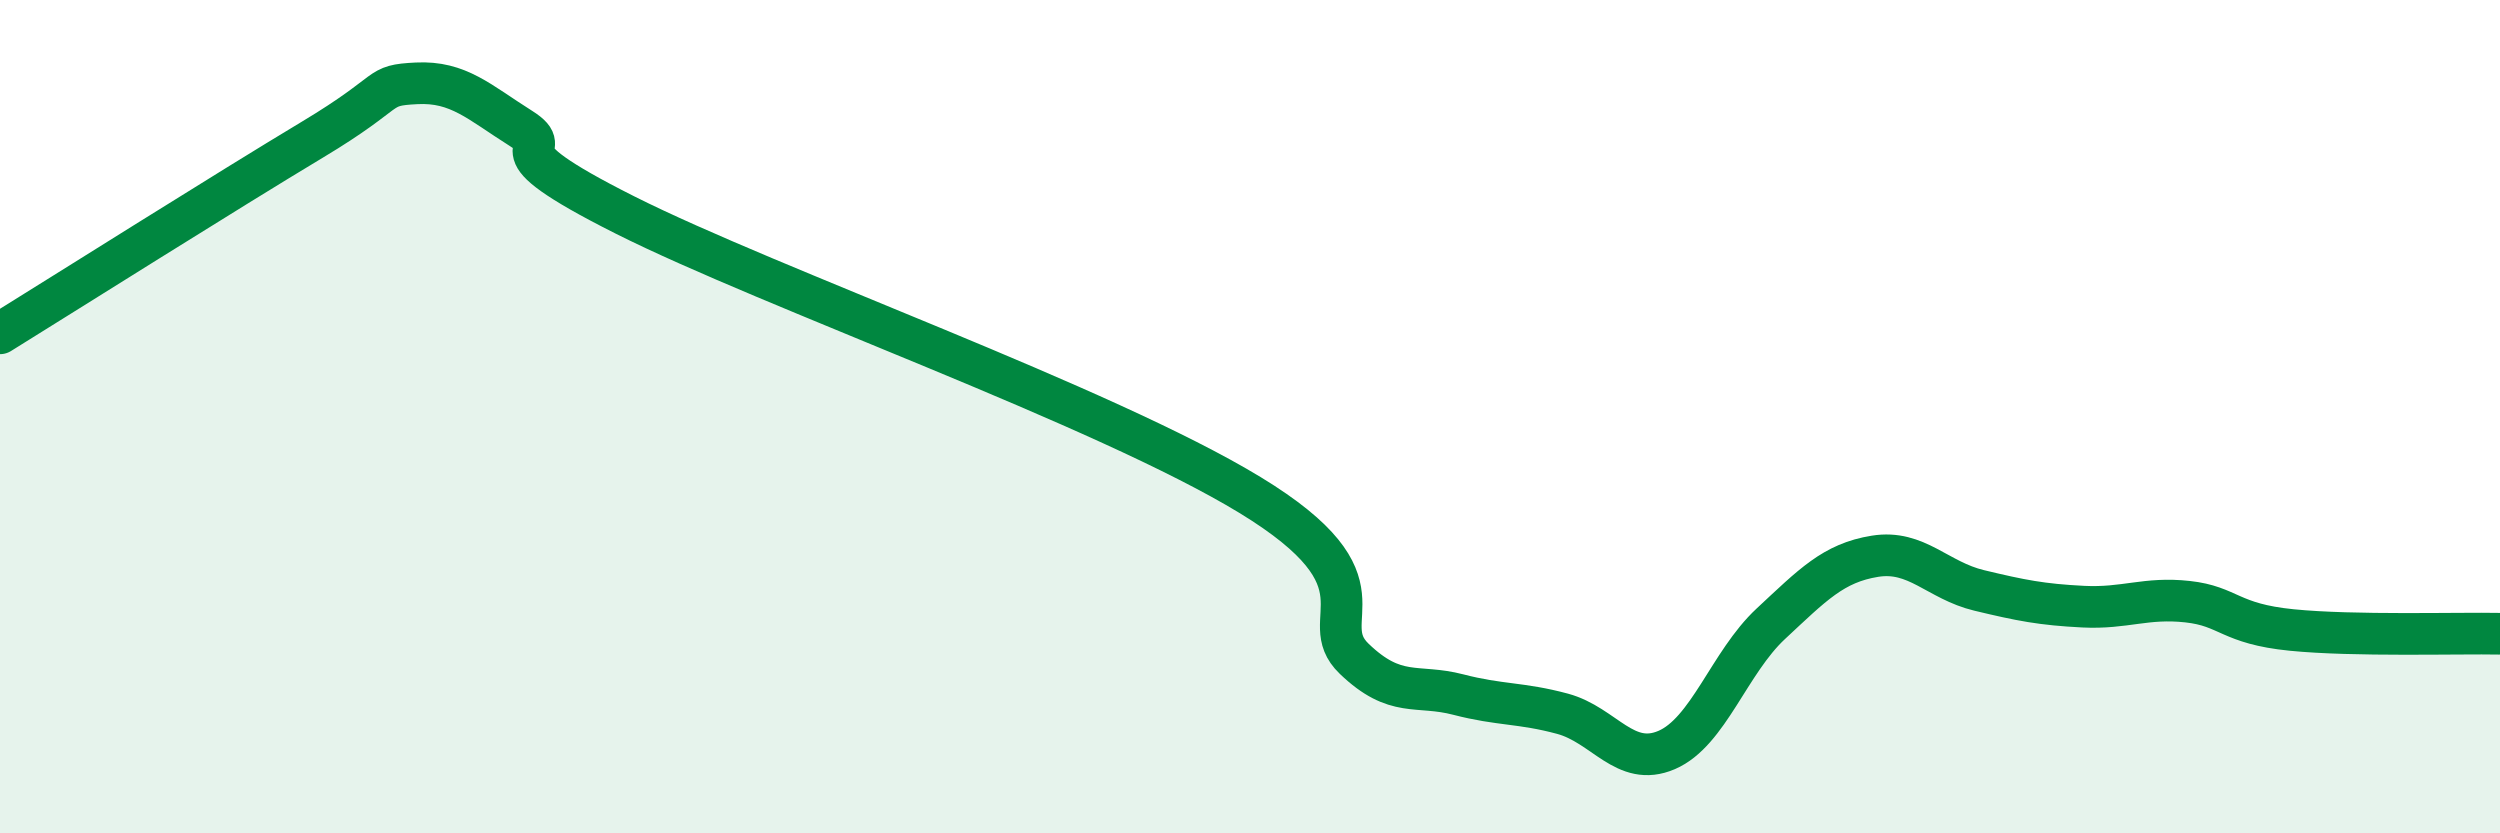
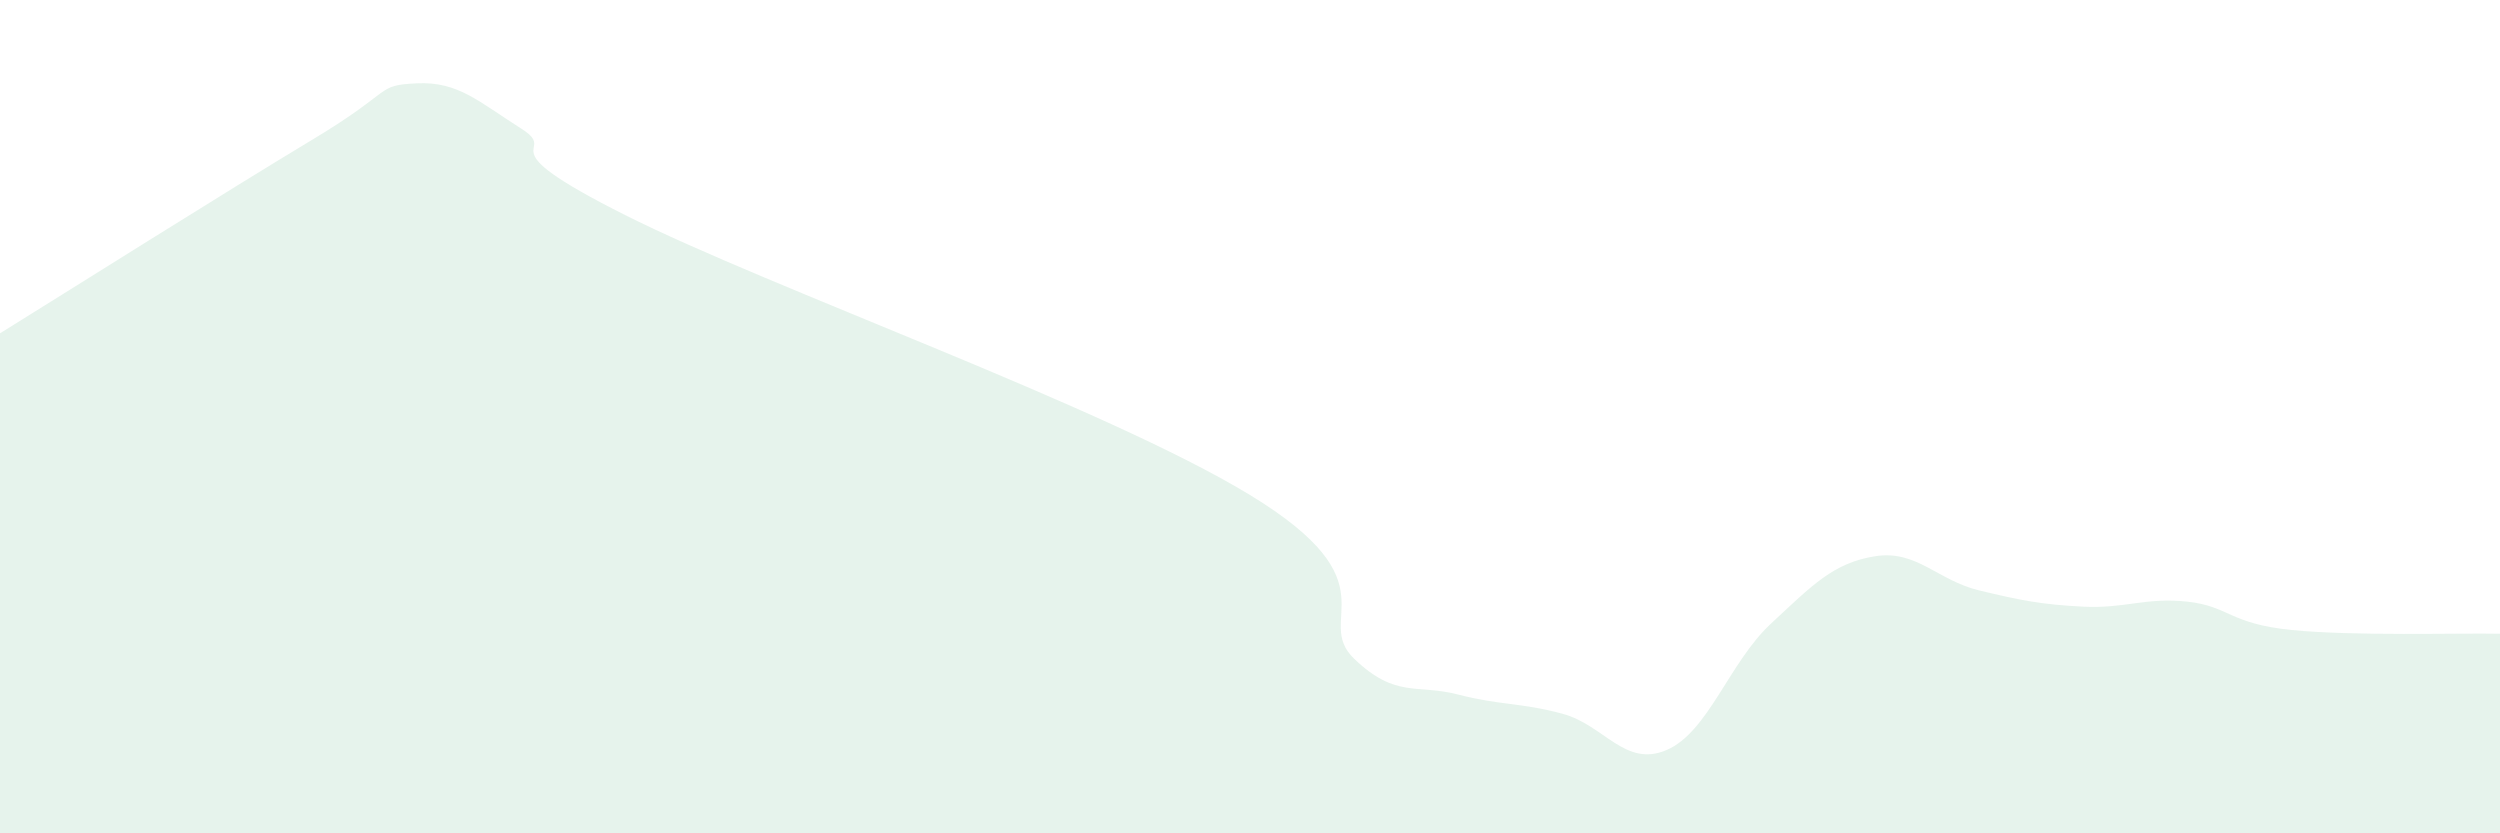
<svg xmlns="http://www.w3.org/2000/svg" width="60" height="20" viewBox="0 0 60 20">
  <path d="M 0,8 C 1.5,7.07 5.5,4.55 7.5,3.35 C 9.5,2.15 9,2.05 10,2 C 11,1.95 11.5,2.45 12.5,3.08 C 13.5,3.71 11.5,3.4 15,5.16 C 18.5,6.92 26.5,9.75 30,11.88 C 33.5,14.01 31.5,14.85 32.5,15.81 C 33.5,16.77 34,16.41 35,16.67 C 36,16.93 36.5,16.86 37.5,17.13 C 38.5,17.4 39,18.43 40,18 C 41,17.57 41.5,15.9 42.5,14.97 C 43.5,14.04 44,13.51 45,13.35 C 46,13.19 46.5,13.93 47.5,14.17 C 48.5,14.41 49,14.51 50,14.56 C 51,14.61 51.5,14.33 52.5,14.44 C 53.5,14.55 53.5,14.97 55,15.12 C 56.5,15.27 59,15.19 60,15.21L60 20L0 20Z" fill="#008740" opacity="0.1" stroke-linecap="round" stroke-linejoin="round" />
-   <path d="M 0,8 C 1.5,7.07 5.5,4.55 7.5,3.35 C 9.5,2.15 9,2.05 10,2 C 11,1.95 11.5,2.45 12.5,3.08 C 13.5,3.71 11.5,3.4 15,5.16 C 18.5,6.92 26.5,9.75 30,11.88 C 33.5,14.01 31.5,14.85 32.5,15.81 C 33.5,16.77 34,16.41 35,16.67 C 36,16.93 36.5,16.86 37.5,17.13 C 38.5,17.4 39,18.43 40,18 C 41,17.57 41.5,15.9 42.5,14.97 C 43.5,14.04 44,13.51 45,13.35 C 46,13.19 46.5,13.93 47.5,14.17 C 48.5,14.41 49,14.51 50,14.56 C 51,14.61 51.5,14.33 52.5,14.44 C 53.5,14.55 53.5,14.97 55,15.12 C 56.5,15.27 59,15.19 60,15.21" stroke="#008740" stroke-width="1" fill="none" stroke-linecap="round" stroke-linejoin="round" />
</svg>